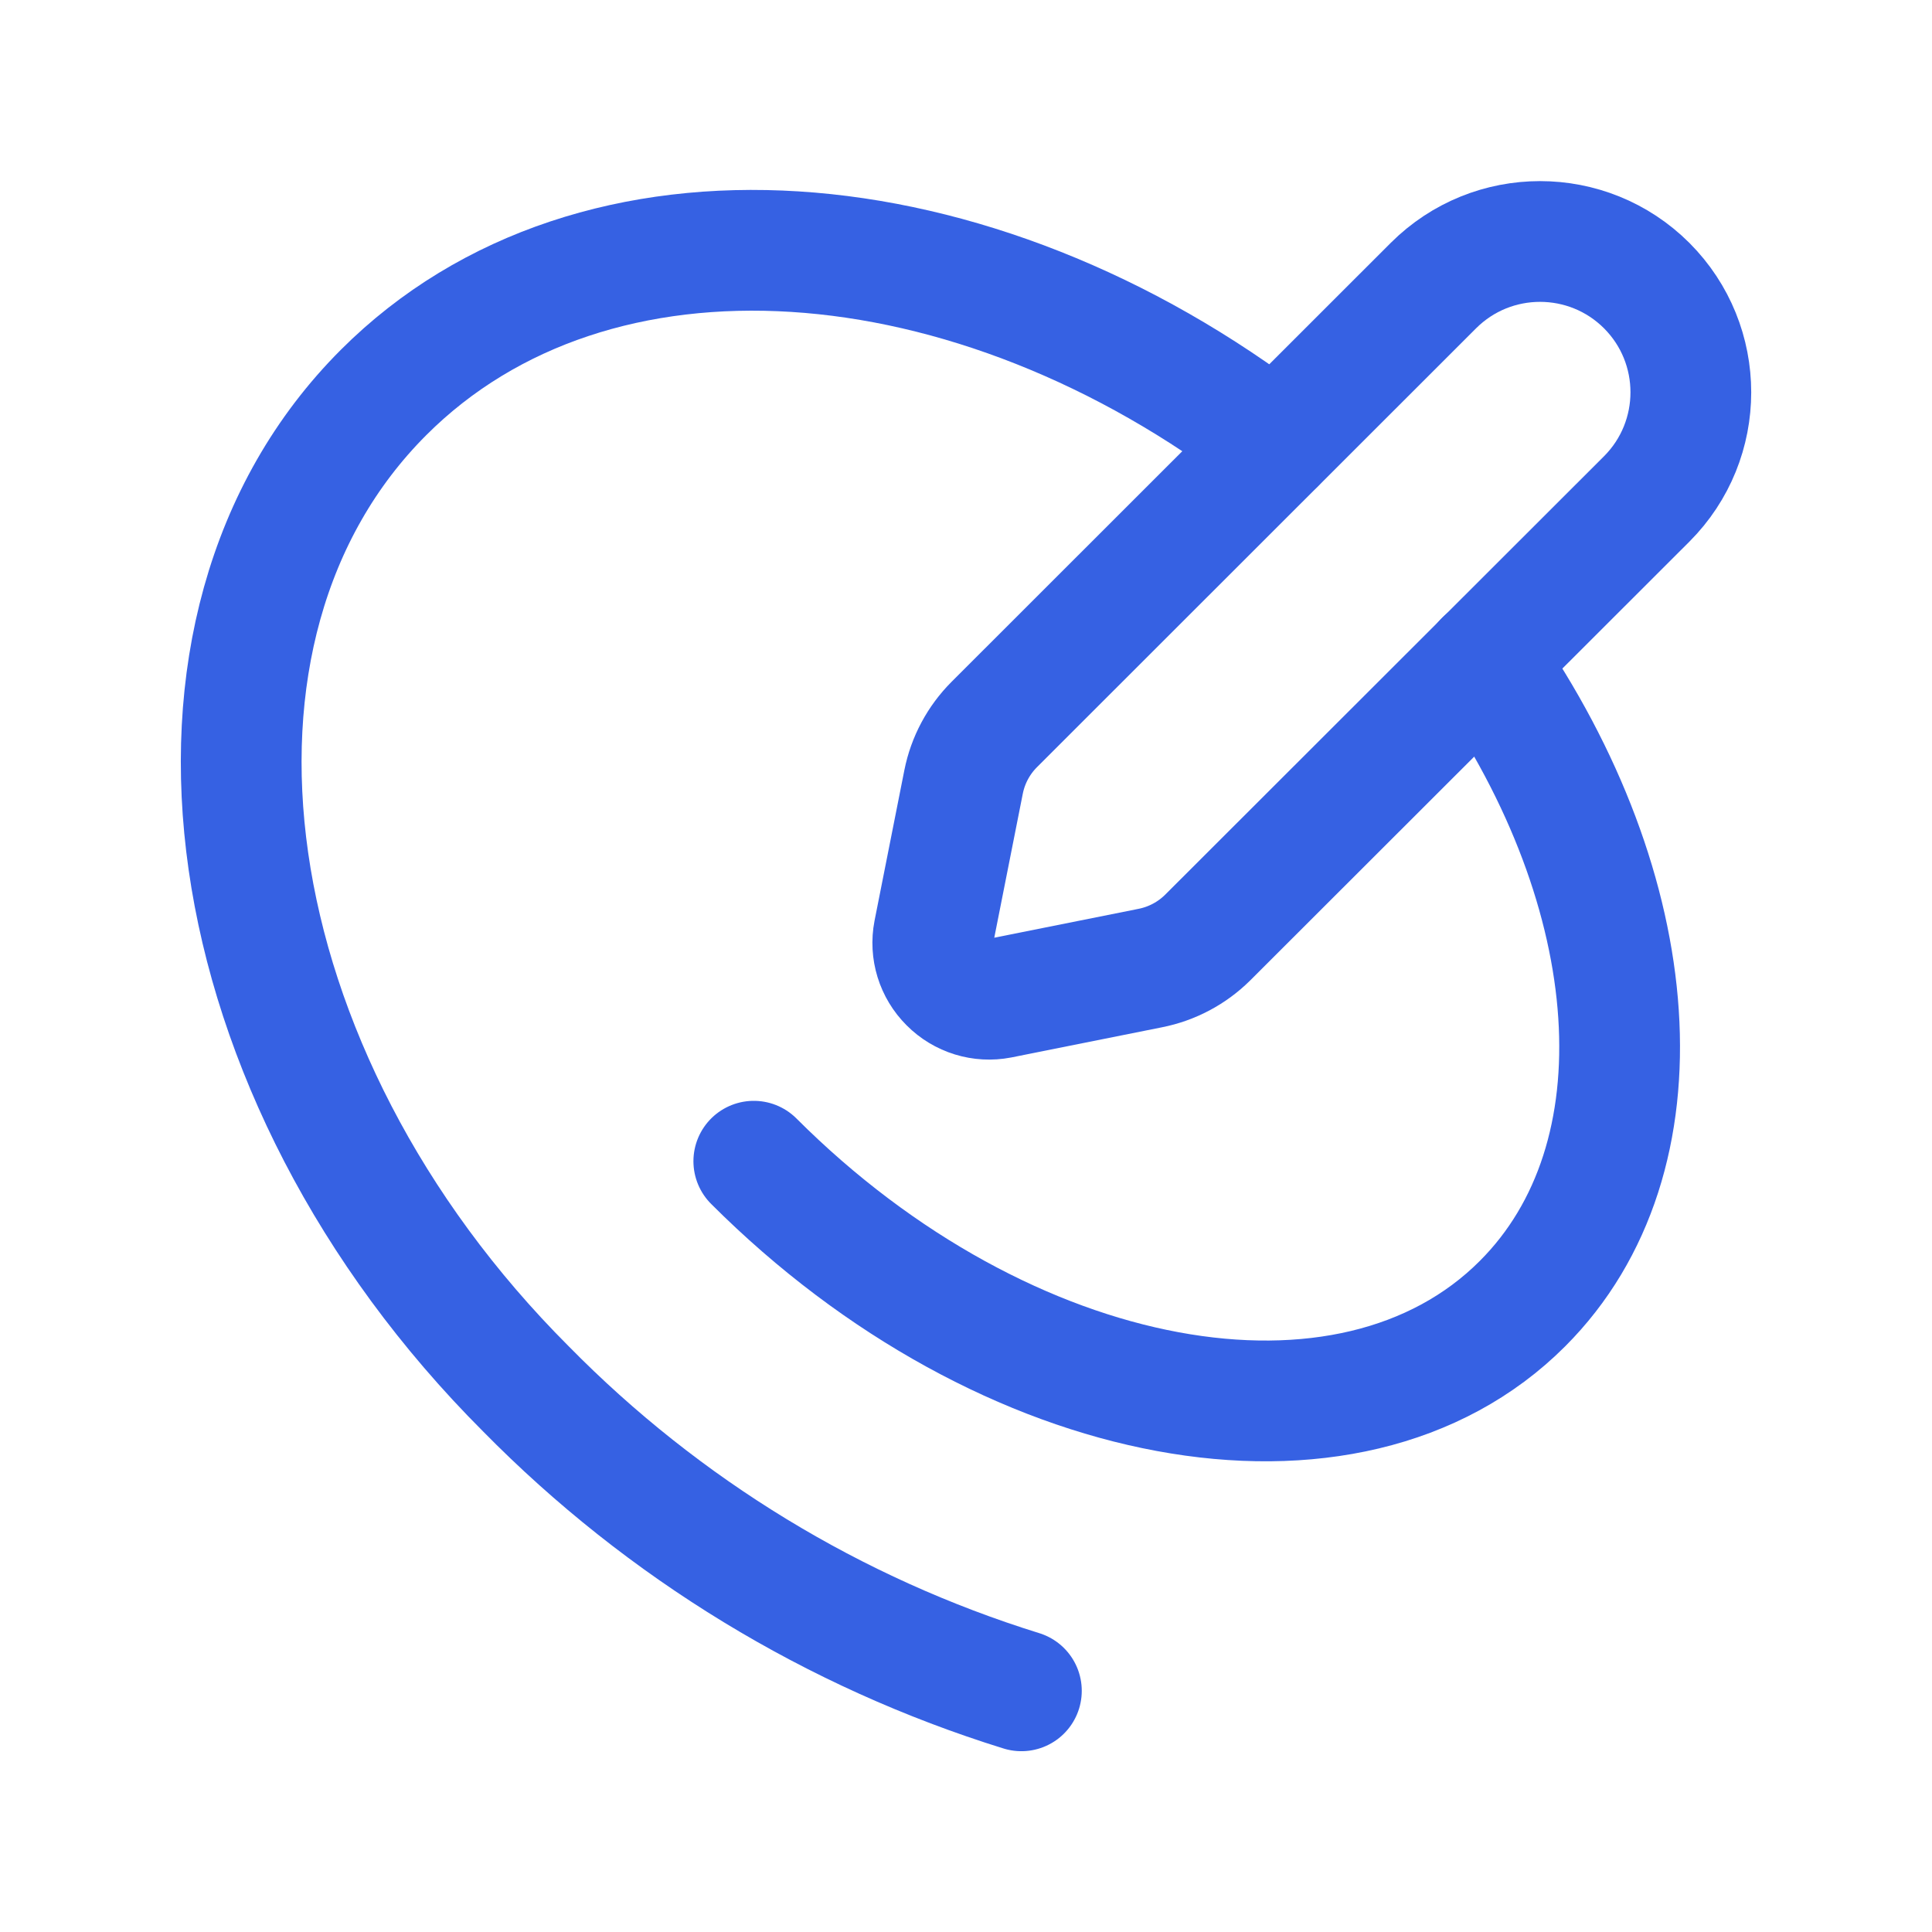
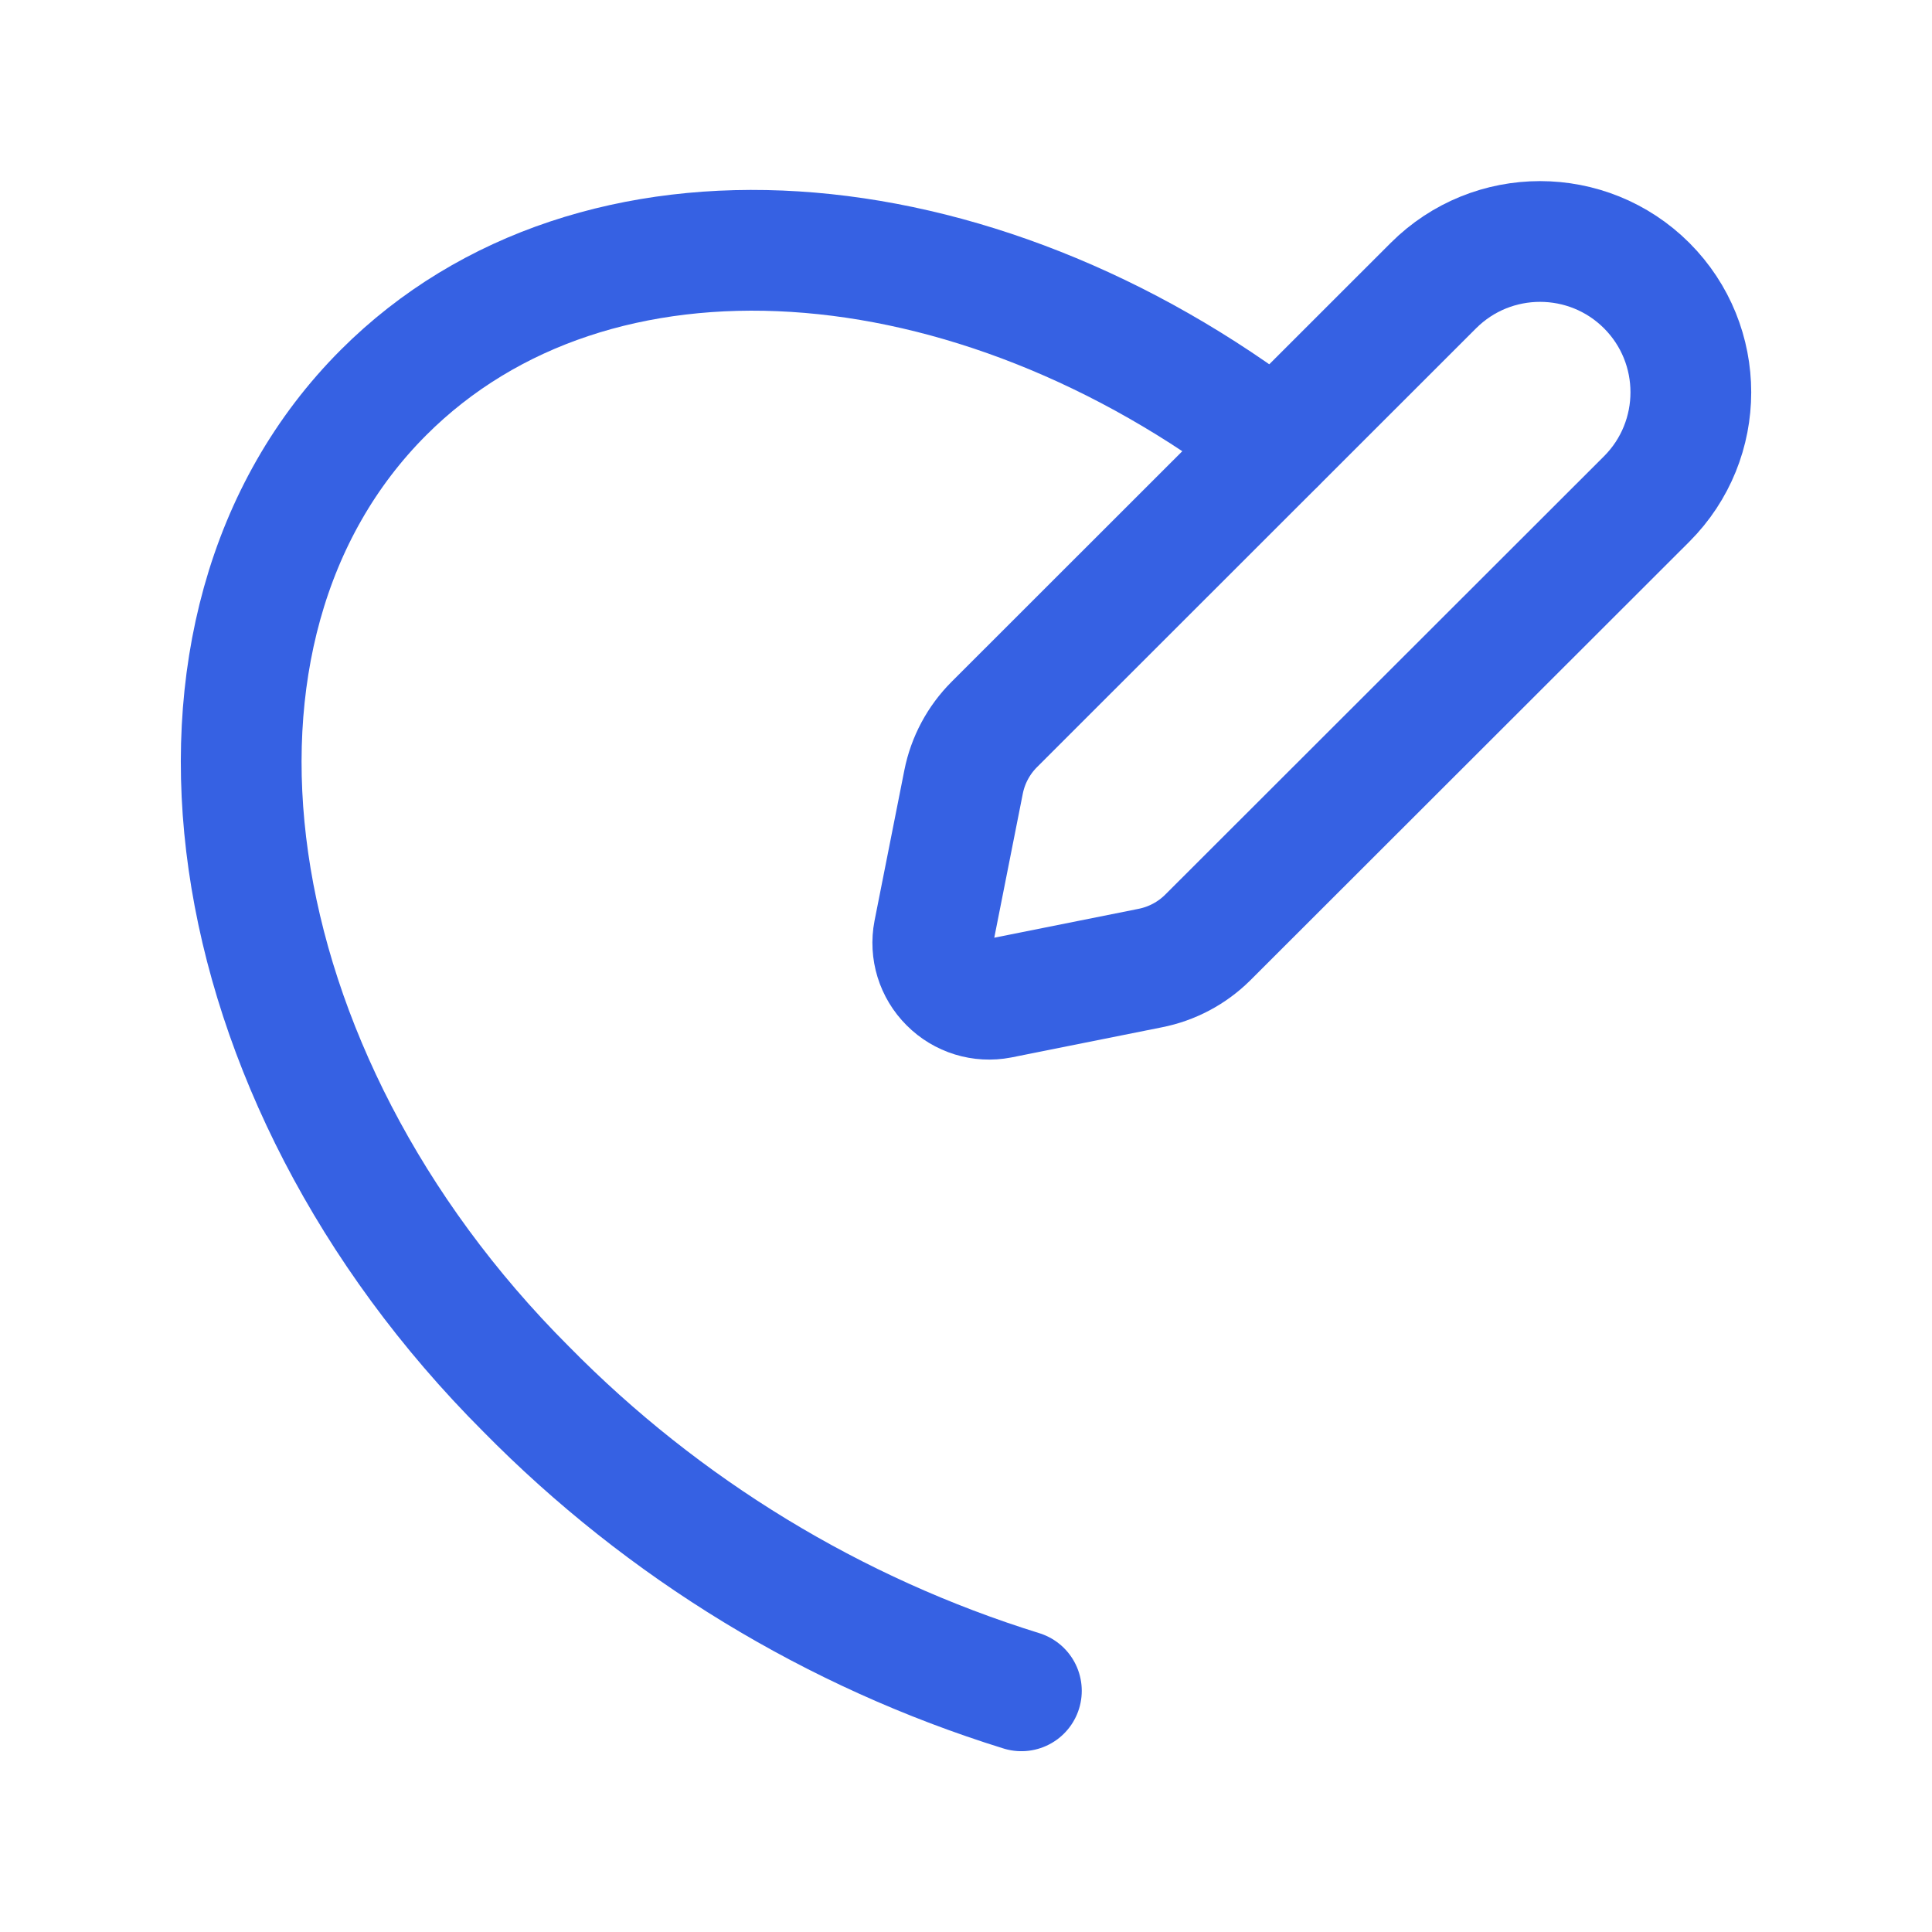
<svg xmlns="http://www.w3.org/2000/svg" width="24" height="24" viewBox="0 0 24 24" fill="none">
  <path fill-rule="evenodd" clip-rule="evenodd" d="M12.419 12.4L14.287 12.026C14.557 11.973 14.806 11.841 15.001 11.648L20.456 6.198C21.187 5.466 21.187 4.28 20.456 3.548V3.548C19.724 2.817 18.538 2.817 17.806 3.548L12.352 8.999C12.157 9.194 12.024 9.442 11.97 9.713L11.6 11.581C11.556 11.809 11.628 12.043 11.793 12.207C11.957 12.372 12.191 12.444 12.419 12.4Z" stroke="#3661E3" stroke-width="1.5" stroke-linecap="round" stroke-linejoin="round" />
-   <path d="M9.364 14.425C12.489 17.55 16.767 18.343 18.913 16.194C20.722 14.385 20.441 11.072 18.445 8.204" stroke="#3661E3" stroke-width="1.5" stroke-linecap="round" stroke-linejoin="round" />
  <path d="M15.842 5.509C12.083 2.618 7.383 2.257 4.765 4.875C1.835 7.805 2.627 13.348 6.534 17.254C8.244 18.993 10.359 20.281 12.688 21.004" stroke="#3661E3" stroke-width="1.5" stroke-linecap="round" stroke-linejoin="round" />
</svg>